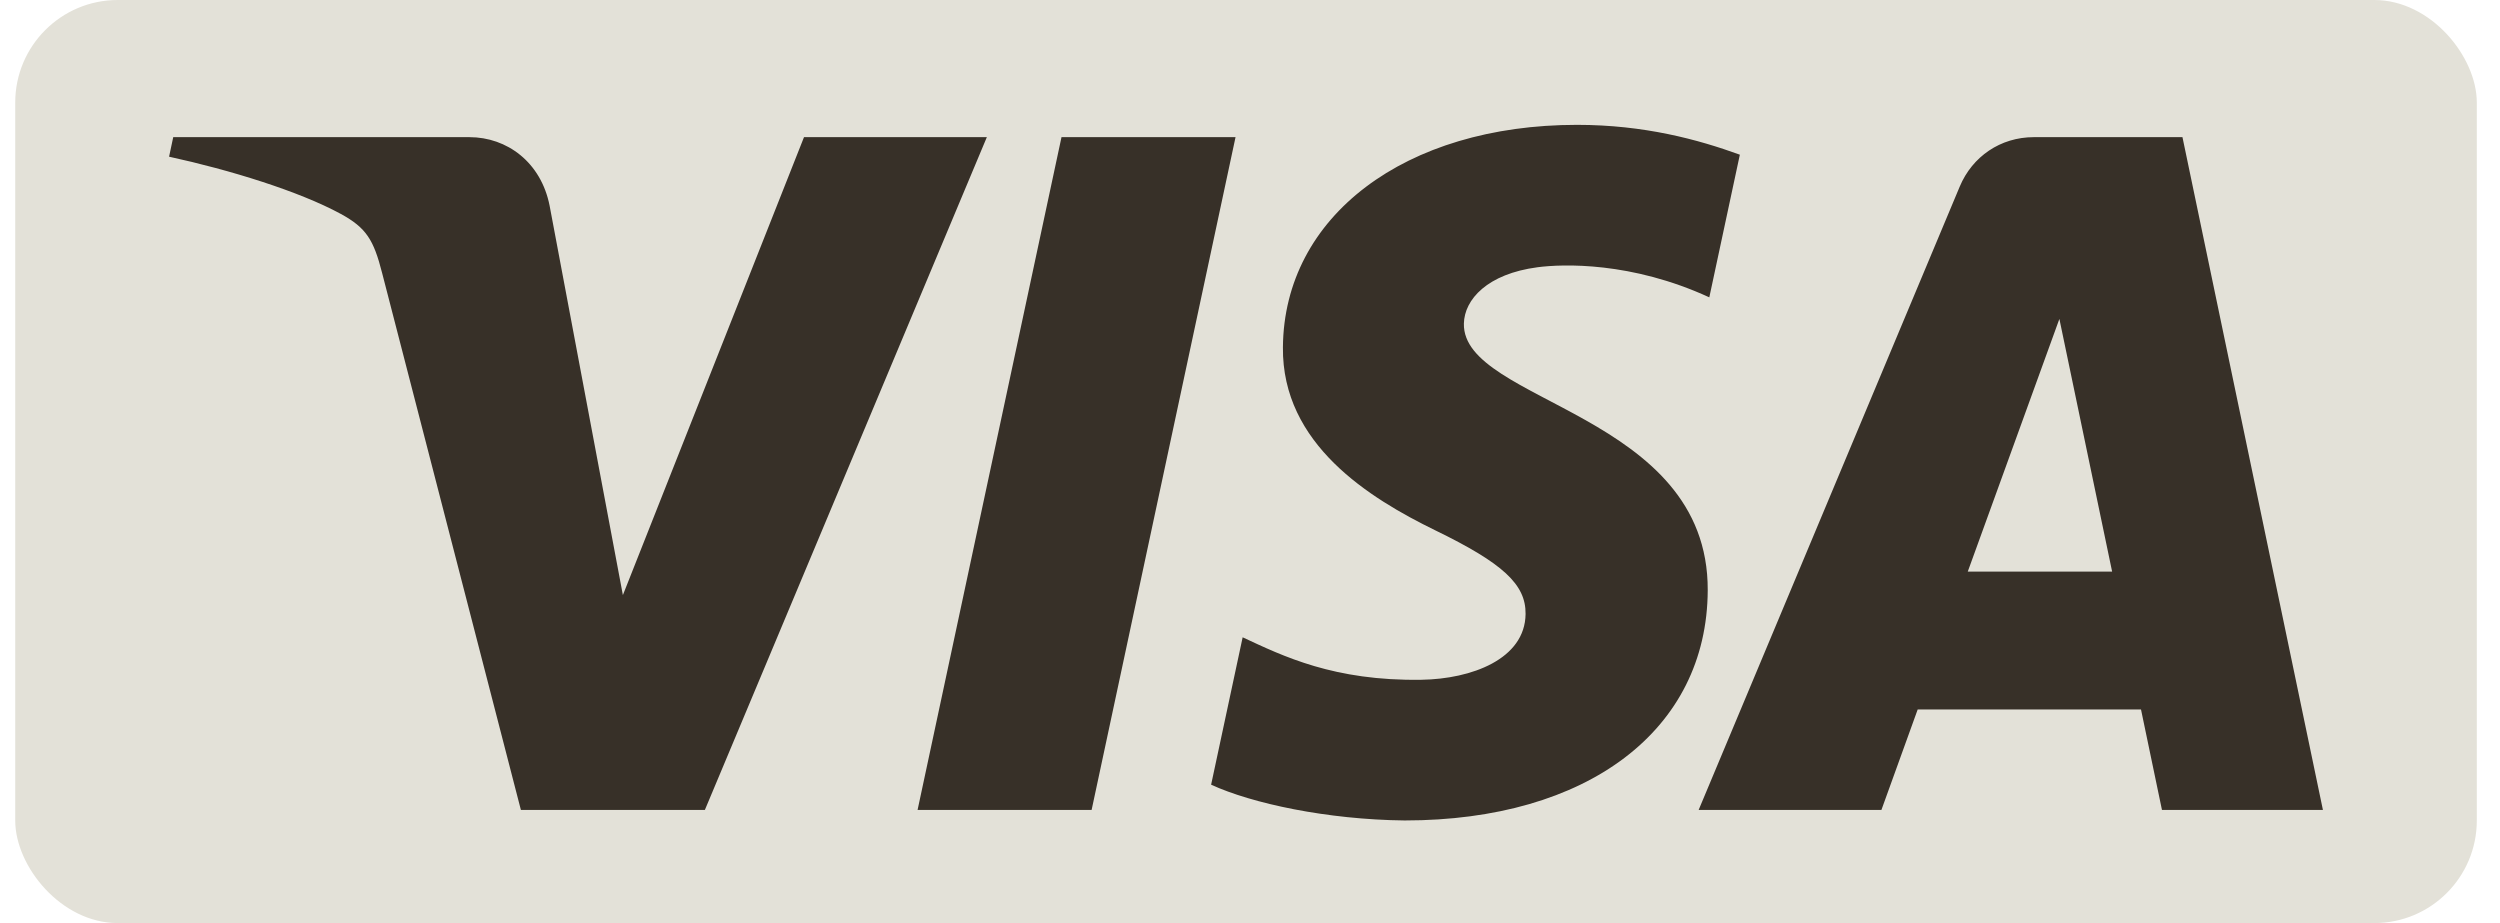
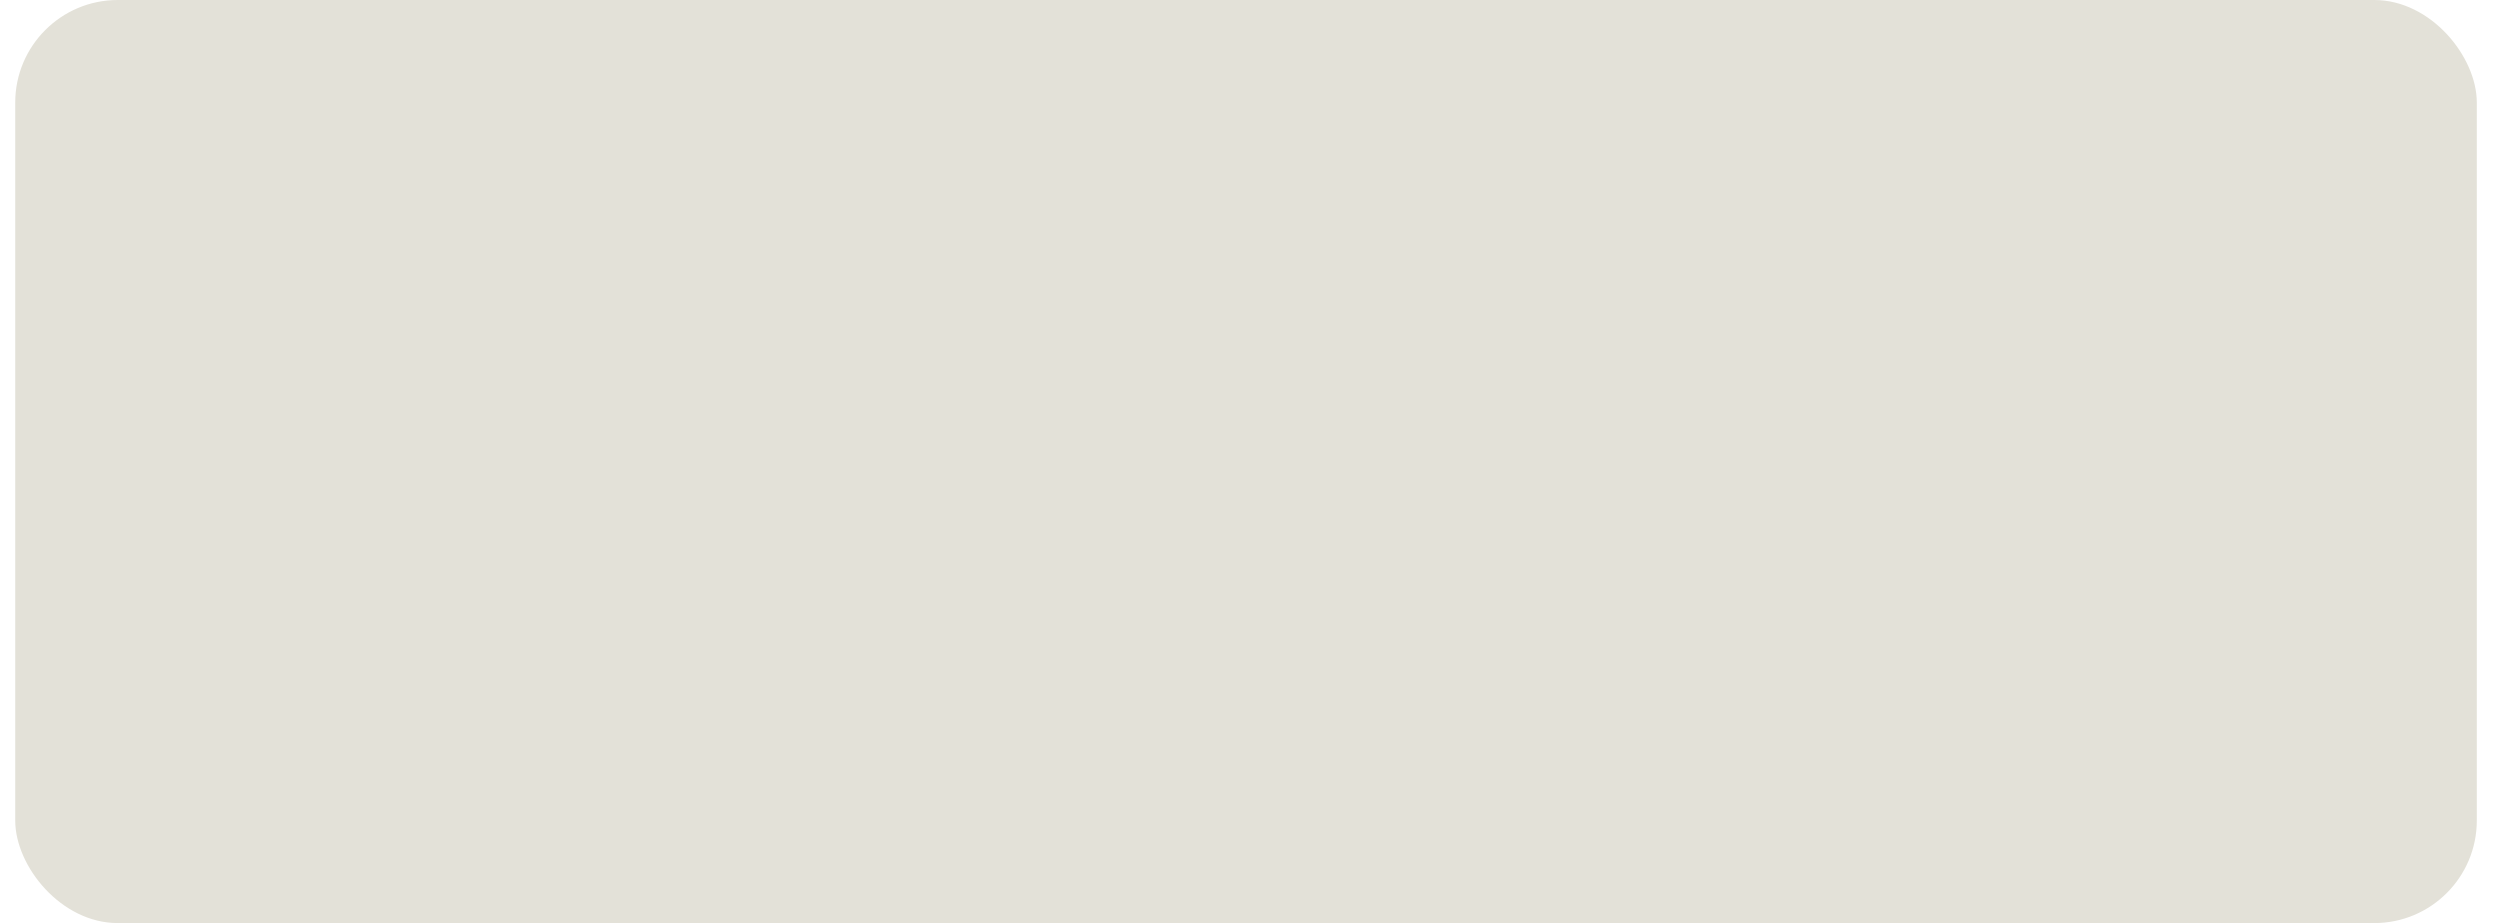
<svg xmlns="http://www.w3.org/2000/svg" width="65" height="24" viewBox="0 0 65 24" fill="none">
  <rect x="0.396" width="64.001" height="24" rx="2.667" fill="#E3E1D8" />
-   <path d="M32.124 3.566L28.382 21.058H23.857L27.599 3.566H32.124ZM51.162 14.861L53.544 8.292L54.915 14.861H51.162ZM56.211 21.058H60.396L56.744 3.566H52.88C52.012 3.566 51.28 4.071 50.954 4.849L44.165 21.058H48.917L49.86 18.446H55.666L56.211 21.058ZM44.401 15.347C44.42 10.73 38.016 10.476 38.061 8.413C38.074 7.786 38.672 7.119 39.98 6.948C40.629 6.863 42.415 6.798 44.442 7.731L45.236 4.022C44.147 3.626 42.746 3.246 41.003 3.246C36.531 3.246 33.382 5.624 33.356 9.029C33.328 11.547 35.603 12.952 37.318 13.789C39.08 14.646 39.673 15.195 39.665 15.963C39.653 17.137 38.259 17.654 36.958 17.674C34.682 17.71 33.362 17.06 32.309 16.57L31.489 20.402C32.547 20.888 34.498 21.31 36.522 21.332C41.275 21.332 44.386 18.983 44.401 15.347ZM25.658 3.566L18.327 21.058H13.543L9.935 7.098C9.716 6.238 9.526 5.924 8.859 5.561C7.773 4.971 5.976 4.418 4.396 4.074L4.504 3.566H12.203C13.184 3.566 14.067 4.219 14.29 5.349L16.195 15.472L20.904 3.566H25.658Z" fill="#373028" />
</svg>